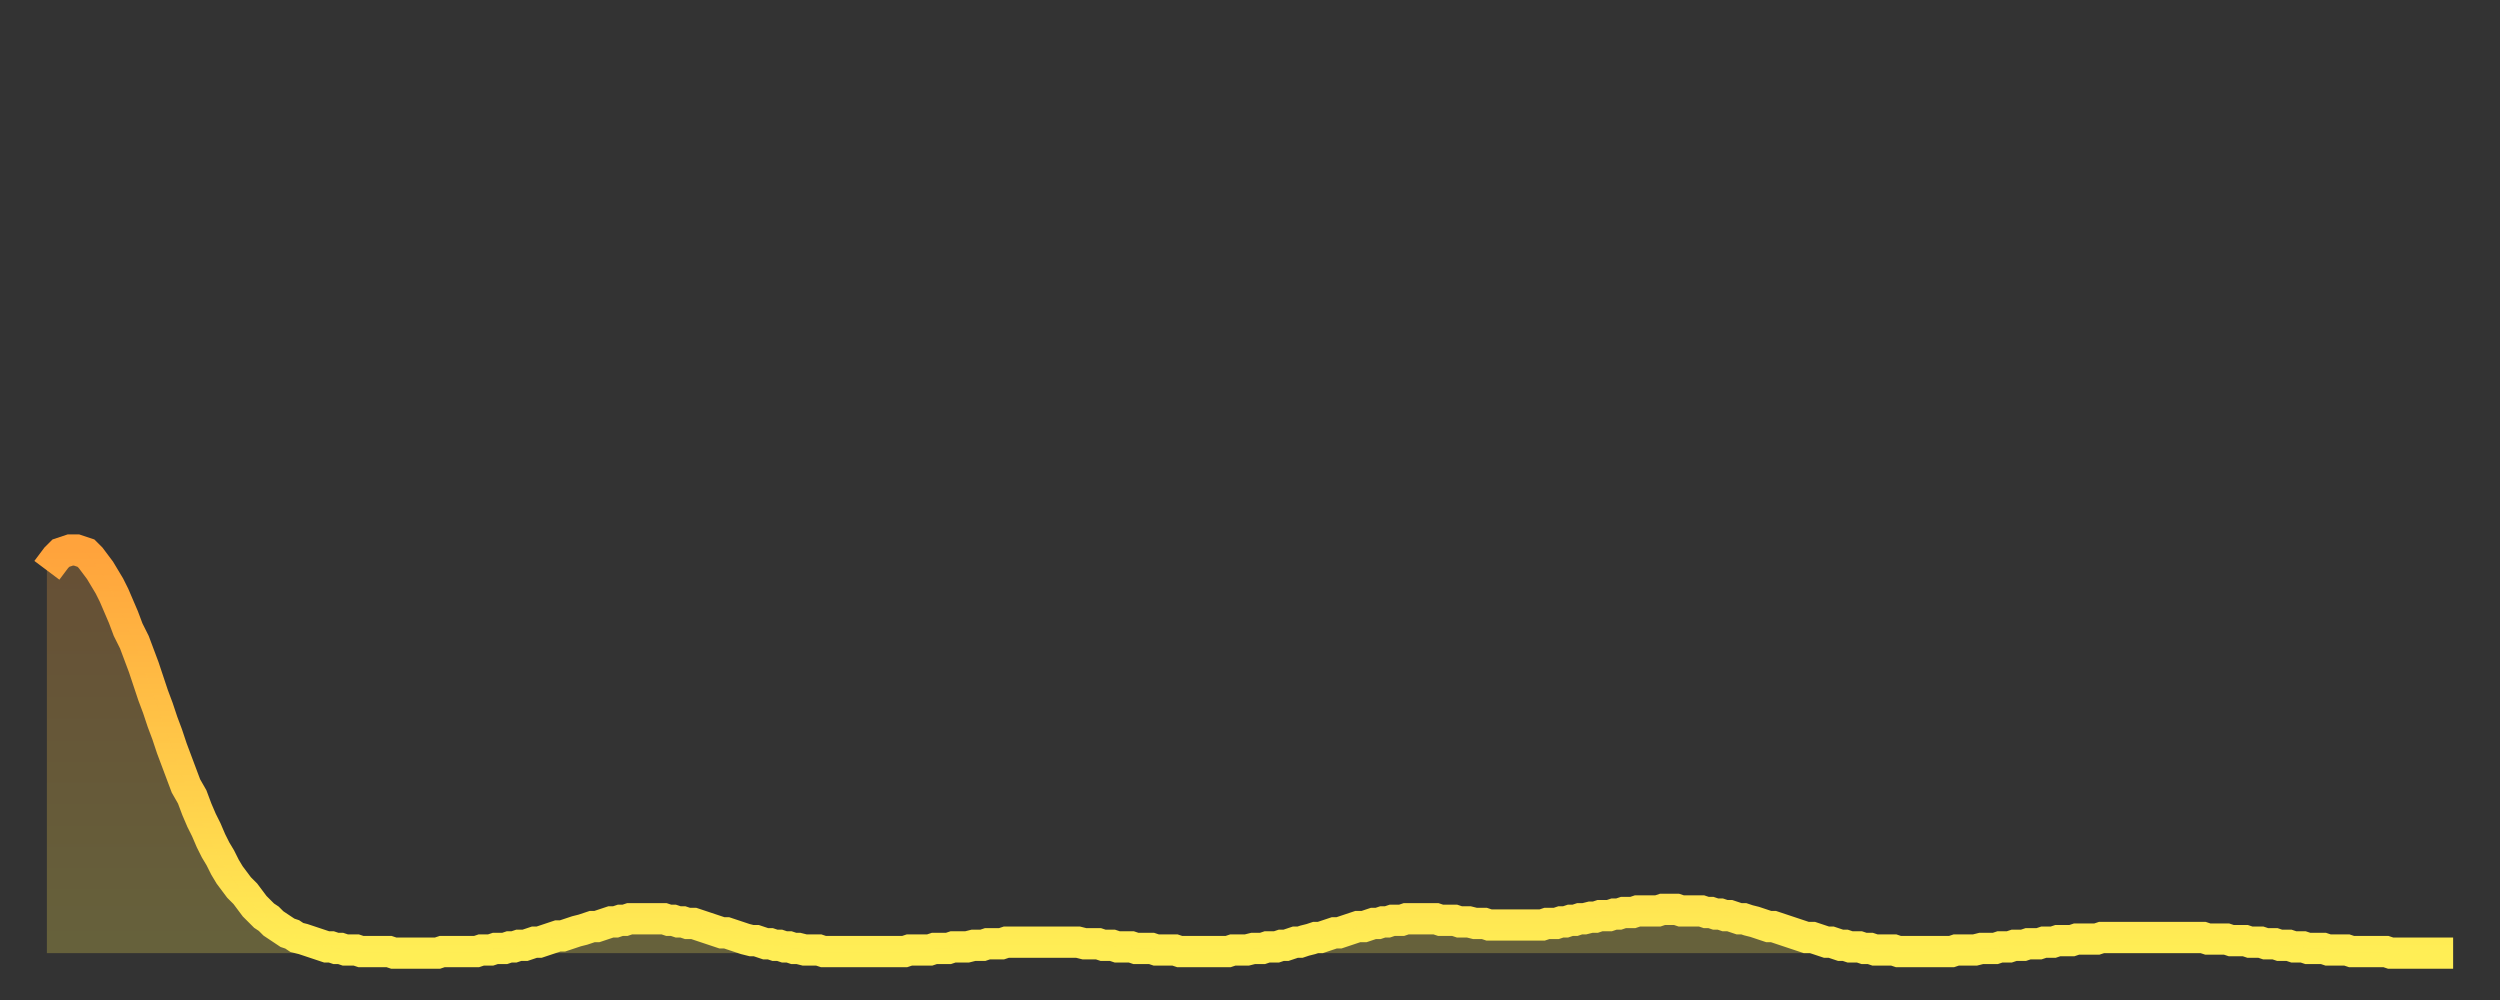
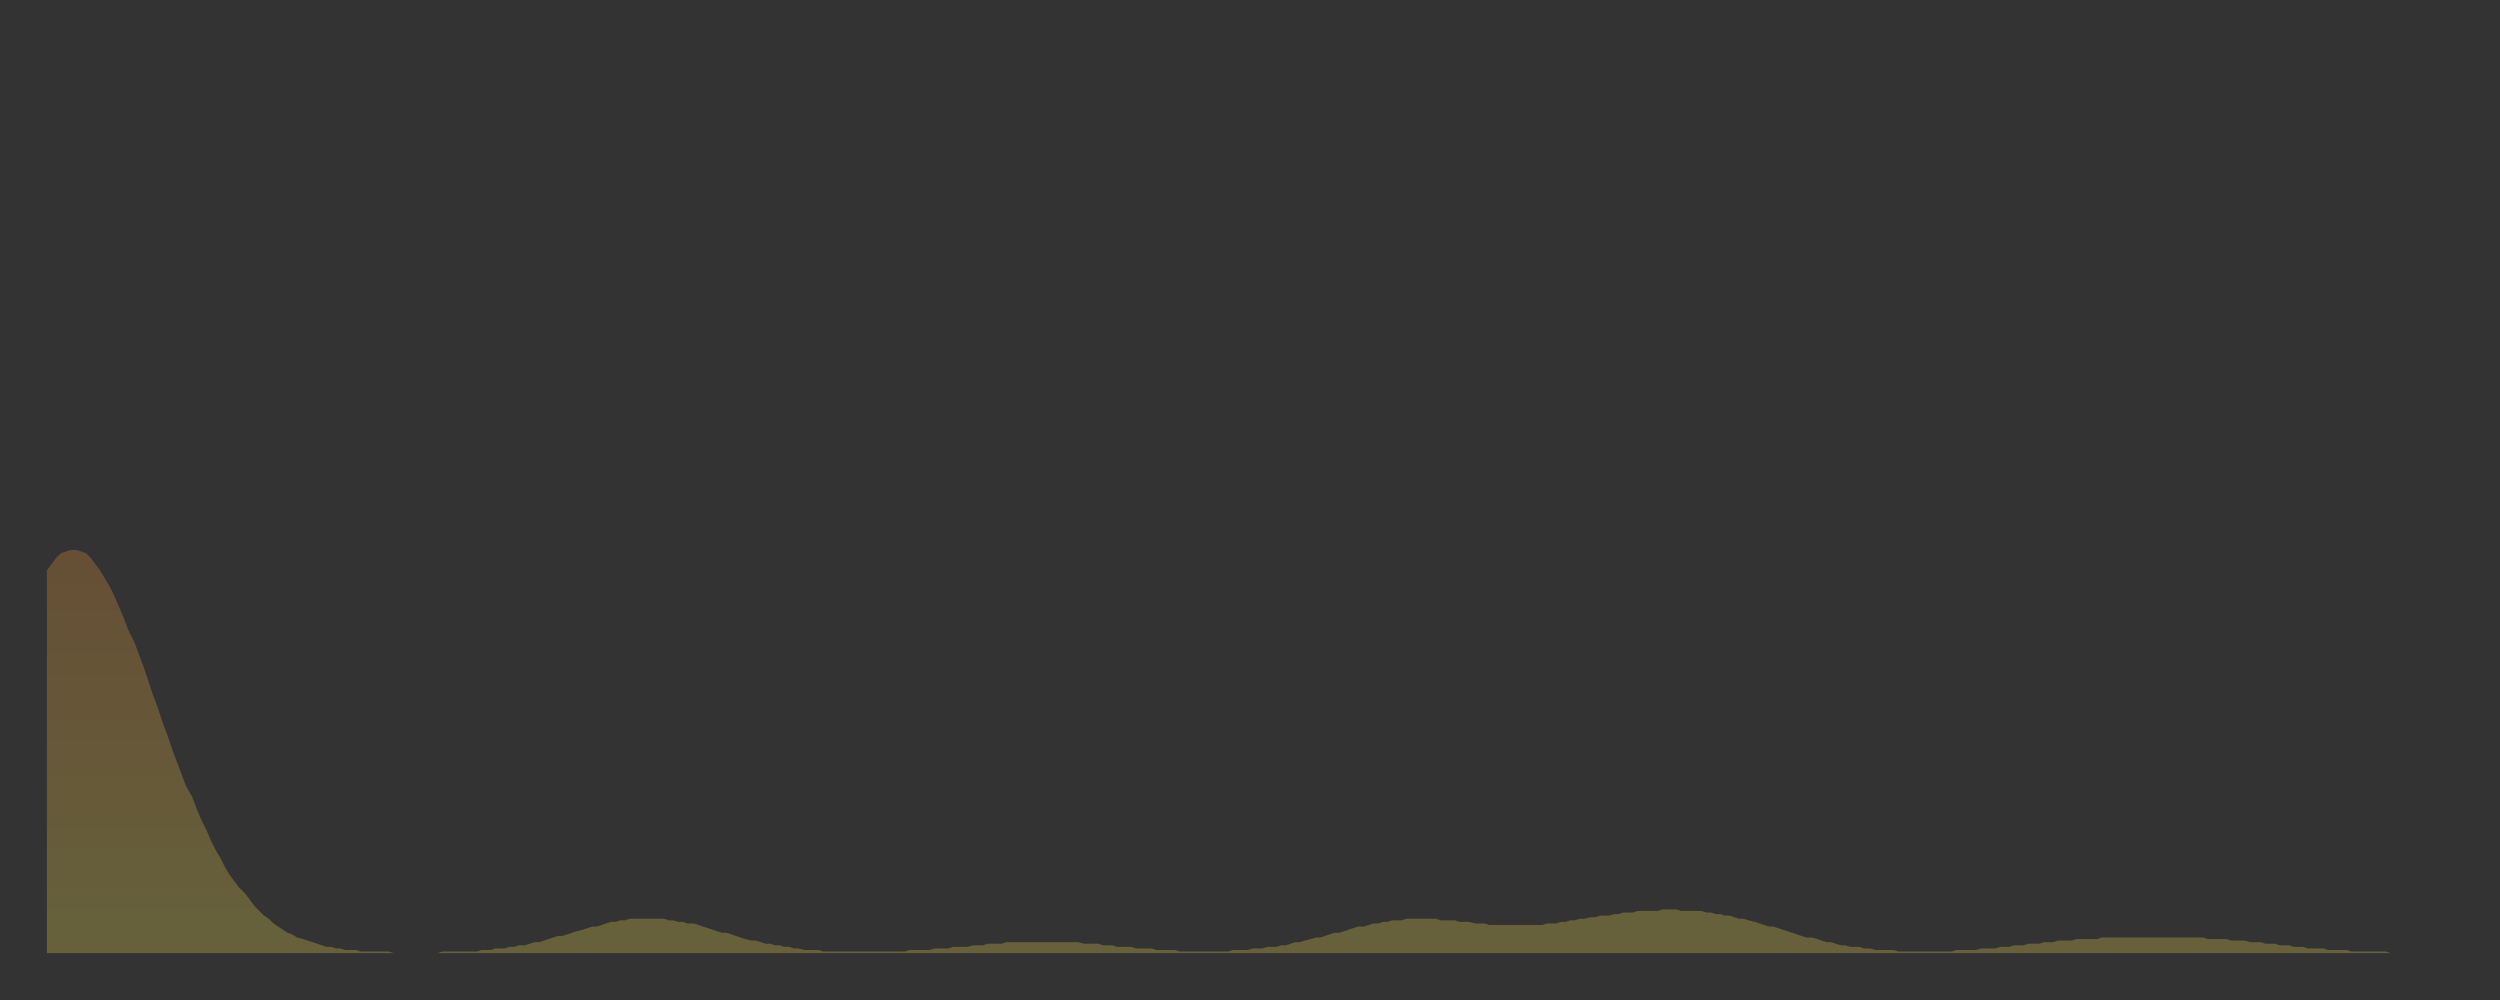
<svg xmlns="http://www.w3.org/2000/svg" baseProfile="full" height="64" version="1.1" width="160">
  <rect width="100%" height="100%" fill="#333333" stroke="none" />
  <defs>
    <linearGradient id="id662518" x1="0" x2="0" y1="0" y2="1">
      <stop offset="0%" stop-color="#ffa33c" />
      <stop offset="50%" stop-color="#ffc848" />
      <stop offset="100%" stop-color="#ffee55" />
    </linearGradient>
  </defs>
  <g transform="translate(3,3)">
    <g>
-       <path d="M 0.0 33.5 L 0.3 33.1 0.6 32.7 0.9 32.4 1.2 32.3 1.5 32.2 1.9 32.2 2.2 32.3 2.5 32.4 2.8 32.7 3.1 33.1 3.4 33.5 3.7 34.0 4.0 34.5 4.3 35.1 4.6 35.8 4.9 36.5 5.2 37.3 5.6 38.1 5.9 38.9 6.2 39.7 6.5 40.6 6.8 41.5 7.1 42.3 7.4 43.2 7.7 44.0 8.0 44.9 8.3 45.7 8.6 46.5 8.9 47.3 9.3 48.0 9.6 48.8 9.9 49.5 10.2 50.1 10.5 50.8 10.8 51.4 11.1 51.9 11.4 52.5 11.7 53.0 12.0 53.4 12.3 53.8 12.7 54.2 13.0 54.6 13.3 55.0 13.6 55.3 13.9 55.6 14.2 55.8 14.5 56.1 14.8 56.3 15.1 56.5 15.4 56.7 15.7 56.8 16.0 57.0 16.4 57.1 16.7 57.2 17.0 57.3 17.3 57.4 17.6 57.5 17.9 57.6 18.2 57.6 18.5 57.7 18.8 57.7 19.1 57.8 19.4 57.8 19.8 57.8 20.1 57.9 20.4 57.9 20.7 57.9 21.0 57.9 21.3 57.9 21.6 57.9 21.9 57.9 22.2 58.0 22.5 58.0 22.8 58.0 23.1 58.0 23.5 58.0 23.8 58.0 24.1 58.0 24.4 58.0 24.7 58.0 25.0 58.0 25.3 57.9 25.6 57.9 25.9 57.9 26.2 57.9 26.5 57.9 26.8 57.9 27.2 57.9 27.5 57.9 27.8 57.8 28.1 57.8 28.4 57.8 28.7 57.7 29.0 57.7 29.3 57.7 29.6 57.6 29.9 57.6 30.2 57.5 30.6 57.5 30.9 57.4 31.2 57.3 31.5 57.3 31.8 57.2 32.1 57.1 32.4 57.0 32.7 56.9 33.0 56.9 33.3 56.8 33.6 56.7 33.9 56.6 34.3 56.5 34.6 56.4 34.9 56.3 35.2 56.3 35.5 56.2 35.8 56.1 36.1 56.0 36.4 56.0 36.7 55.9 37.0 55.9 37.3 55.8 37.7 55.8 38.0 55.8 38.3 55.8 38.6 55.8 38.9 55.8 39.2 55.8 39.5 55.8 39.8 55.9 40.1 55.9 40.4 56.0 40.7 56.0 41.0 56.1 41.4 56.1 41.7 56.2 42.0 56.3 42.3 56.4 42.6 56.5 42.9 56.6 43.2 56.7 43.5 56.7 43.8 56.8 44.1 56.9 44.4 57.0 44.7 57.1 45.1 57.2 45.4 57.2 45.7 57.3 46.0 57.4 46.3 57.4 46.6 57.5 46.9 57.5 47.2 57.6 47.5 57.6 47.8 57.7 48.1 57.7 48.5 57.8 48.8 57.8 49.1 57.8 49.4 57.8 49.7 57.9 50.0 57.9 50.3 57.9 50.6 57.9 50.9 57.9 51.2 57.9 51.5 57.9 51.8 57.9 52.2 57.9 52.5 57.9 52.8 57.9 53.1 57.9 53.4 57.9 53.7 57.9 54.0 57.9 54.3 57.9 54.6 57.9 54.9 57.9 55.2 57.8 55.6 57.8 55.9 57.8 56.2 57.8 56.5 57.8 56.8 57.7 57.1 57.7 57.4 57.7 57.7 57.7 58.0 57.6 58.3 57.6 58.6 57.6 58.9 57.6 59.3 57.5 59.6 57.5 59.9 57.5 60.2 57.4 60.5 57.4 60.8 57.4 61.1 57.4 61.4 57.3 61.7 57.3 62.0 57.3 62.3 57.3 62.6 57.3 63.0 57.3 63.3 57.3 63.6 57.3 63.9 57.3 64.2 57.3 64.5 57.3 64.8 57.3 65.1 57.3 65.4 57.3 65.7 57.3 66.0 57.3 66.4 57.4 66.7 57.4 67.0 57.4 67.3 57.4 67.6 57.5 67.9 57.5 68.2 57.5 68.5 57.6 68.8 57.6 69.1 57.6 69.4 57.6 69.7 57.7 70.1 57.7 70.4 57.7 70.7 57.7 71.0 57.8 71.3 57.8 71.6 57.8 71.9 57.8 72.2 57.8 72.5 57.9 72.8 57.9 73.1 57.9 73.5 57.9 73.8 57.9 74.1 57.9 74.4 57.9 74.7 57.9 75.0 57.9 75.3 57.9 75.6 57.9 75.9 57.8 76.2 57.8 76.5 57.8 76.8 57.8 77.2 57.7 77.5 57.7 77.8 57.7 78.1 57.6 78.4 57.6 78.7 57.6 79.0 57.5 79.3 57.5 79.6 57.4 79.9 57.3 80.2 57.3 80.5 57.2 80.9 57.1 81.2 57.0 81.5 57.0 81.8 56.9 82.1 56.8 82.4 56.7 82.7 56.7 83.0 56.6 83.3 56.5 83.6 56.4 83.9 56.3 84.3 56.3 84.6 56.2 84.9 56.1 85.2 56.1 85.5 56.0 85.8 56.0 86.1 55.9 86.4 55.9 86.7 55.9 87.0 55.8 87.3 55.8 87.6 55.8 88.0 55.8 88.3 55.8 88.6 55.8 88.9 55.8 89.2 55.9 89.5 55.9 89.8 55.9 90.1 55.9 90.4 56.0 90.7 56.0 91.0 56.0 91.4 56.1 91.7 56.1 92.0 56.1 92.3 56.2 92.6 56.2 92.9 56.2 93.2 56.2 93.5 56.2 93.8 56.2 94.1 56.2 94.4 56.2 94.7 56.2 95.1 56.2 95.4 56.2 95.7 56.2 96.0 56.1 96.3 56.1 96.6 56.1 96.9 56.0 97.2 56.0 97.5 55.9 97.8 55.9 98.1 55.8 98.4 55.8 98.8 55.7 99.1 55.7 99.4 55.6 99.7 55.6 100.0 55.6 100.3 55.5 100.6 55.5 100.9 55.4 101.2 55.4 101.5 55.4 101.8 55.3 102.2 55.3 102.5 55.3 102.8 55.3 103.1 55.3 103.4 55.2 103.7 55.2 104.0 55.2 104.3 55.2 104.6 55.3 104.9 55.3 105.2 55.3 105.5 55.3 105.9 55.3 106.2 55.4 106.5 55.4 106.8 55.5 107.1 55.5 107.4 55.6 107.7 55.6 108.0 55.7 108.3 55.8 108.6 55.8 108.9 55.9 109.3 56.0 109.6 56.1 109.9 56.2 110.2 56.3 110.5 56.3 110.8 56.4 111.1 56.5 111.4 56.6 111.7 56.7 112.0 56.8 112.3 56.9 112.6 57.0 113.0 57.0 113.3 57.1 113.6 57.2 113.9 57.3 114.2 57.3 114.5 57.4 114.8 57.5 115.1 57.5 115.4 57.6 115.7 57.6 116.0 57.6 116.3 57.7 116.7 57.7 117.0 57.8 117.3 57.8 117.6 57.8 117.9 57.8 118.2 57.8 118.5 57.9 118.8 57.9 119.1 57.9 119.4 57.9 119.7 57.9 120.1 57.9 120.4 57.9 120.7 57.9 121.0 57.9 121.3 57.9 121.6 57.9 121.9 57.9 122.2 57.8 122.5 57.8 122.8 57.8 123.1 57.8 123.4 57.8 123.8 57.7 124.1 57.7 124.4 57.7 124.7 57.7 125.0 57.6 125.3 57.6 125.6 57.6 125.9 57.5 126.2 57.5 126.5 57.5 126.8 57.4 127.2 57.4 127.5 57.4 127.8 57.3 128.1 57.3 128.4 57.3 128.7 57.2 129.0 57.2 129.3 57.2 129.6 57.2 129.9 57.1 130.2 57.1 130.5 57.1 130.9 57.1 131.2 57.1 131.5 57.0 131.8 57.0 132.1 57.0 132.4 57.0 132.7 57.0 133.0 57.0 133.3 57.0 133.6 57.0 133.9 57.0 134.2 57.0 134.6 57.0 134.9 57.0 135.2 57.0 135.5 57.0 135.8 57.0 136.1 57.0 136.4 57.0 136.7 57.0 137.0 57.0 137.3 57.0 137.6 57.0 138.0 57.0 138.3 57.1 138.6 57.1 138.9 57.1 139.2 57.1 139.5 57.1 139.8 57.2 140.1 57.2 140.4 57.2 140.7 57.2 141.0 57.3 141.3 57.3 141.7 57.3 142.0 57.4 142.3 57.4 142.6 57.4 142.9 57.5 143.2 57.5 143.5 57.5 143.8 57.6 144.1 57.6 144.4 57.6 144.7 57.7 145.1 57.7 145.4 57.7 145.7 57.7 146.0 57.8 146.3 57.8 146.6 57.8 146.9 57.8 147.2 57.8 147.5 57.9 147.8 57.9 148.1 57.9 148.4 57.9 148.8 57.9 149.1 57.9 149.4 57.9 149.7 57.9 150.0 58.0 150.3 58.0 150.6 58.0 150.9 58.0 151.2 58.0 151.5 58.0 151.8 58.0 152.1 58.0 152.5 58.0 152.8 58.0 153.1 58.0 153.4 58.0 153.7 58.0 154.0 58.0" fill="none" id="graph-curve" opacity="1" stroke="url(#id662518)" stroke-width="2" />
      <path d="M 0 58 L 0.0 33.5 0.3 33.1 0.6 32.7 0.9 32.4 1.2 32.3 1.5 32.2 1.9 32.2 2.2 32.3 2.5 32.4 2.8 32.7 3.1 33.1 3.4 33.5 3.7 34.0 4.0 34.5 4.3 35.1 4.6 35.8 4.9 36.5 5.2 37.3 5.6 38.1 5.9 38.9 6.2 39.7 6.5 40.6 6.8 41.5 7.1 42.3 7.4 43.2 7.7 44.0 8.0 44.9 8.3 45.7 8.6 46.5 8.9 47.3 9.3 48.0 9.6 48.8 9.9 49.5 10.2 50.1 10.5 50.8 10.8 51.4 11.1 51.9 11.4 52.5 11.7 53.0 12.0 53.4 12.3 53.8 12.7 54.2 13.0 54.6 13.3 55.0 13.6 55.3 13.9 55.6 14.2 55.8 14.5 56.1 14.8 56.3 15.1 56.5 15.4 56.7 15.7 56.8 16.0 57.0 16.4 57.1 16.7 57.2 17.0 57.3 17.3 57.4 17.6 57.5 17.9 57.6 18.2 57.6 18.5 57.7 18.8 57.7 19.1 57.8 19.4 57.8 19.8 57.8 20.1 57.9 20.4 57.9 20.7 57.9 21.0 57.9 21.3 57.9 21.6 57.9 21.9 57.9 22.2 58.0 22.5 58.0 22.8 58.0 23.1 58.0 23.5 58.0 23.8 58.0 24.1 58.0 24.4 58.0 24.7 58.0 25.0 58.0 25.3 57.9 25.6 57.9 25.9 57.9 26.2 57.9 26.5 57.9 26.8 57.9 27.2 57.9 27.5 57.9 27.8 57.8 28.1 57.8 28.4 57.8 28.7 57.7 29.0 57.7 29.3 57.7 29.6 57.6 29.9 57.6 30.2 57.5 30.6 57.5 30.9 57.4 31.2 57.3 31.5 57.3 31.8 57.2 32.1 57.1 32.4 57.0 32.7 56.9 33.0 56.9 33.3 56.8 33.6 56.7 33.9 56.6 34.3 56.5 34.6 56.4 34.9 56.3 35.2 56.3 35.5 56.2 35.8 56.1 36.1 56.0 36.4 56.0 36.7 55.9 37.0 55.9 37.3 55.8 37.7 55.8 38.0 55.8 38.3 55.8 38.6 55.8 38.9 55.8 39.2 55.8 39.5 55.8 39.8 55.9 40.1 55.9 40.4 56.0 40.7 56.0 41.0 56.1 41.4 56.1 41.7 56.2 42.0 56.3 42.3 56.4 42.6 56.5 42.9 56.6 43.2 56.7 43.5 56.7 43.8 56.8 44.1 56.9 44.4 57.0 44.7 57.1 45.1 57.2 45.4 57.2 45.7 57.3 46.0 57.4 46.3 57.4 46.6 57.5 46.9 57.5 47.2 57.6 47.5 57.6 47.8 57.7 48.1 57.7 48.5 57.8 48.8 57.8 49.1 57.8 49.4 57.8 49.7 57.9 50.0 57.9 50.3 57.9 50.6 57.9 50.9 57.9 51.2 57.9 51.5 57.9 51.8 57.9 52.2 57.9 52.5 57.9 52.8 57.9 53.1 57.9 53.4 57.9 53.7 57.9 54.0 57.9 54.3 57.9 54.6 57.9 54.9 57.9 55.2 57.8 55.6 57.8 55.9 57.8 56.2 57.8 56.5 57.8 56.8 57.7 57.1 57.7 57.4 57.7 57.7 57.7 58.0 57.6 58.3 57.6 58.6 57.6 58.9 57.6 59.3 57.5 59.6 57.5 59.9 57.5 60.2 57.4 60.5 57.4 60.8 57.4 61.1 57.4 61.4 57.3 61.7 57.3 62.0 57.3 62.3 57.3 62.6 57.3 63.0 57.3 63.3 57.3 63.6 57.3 63.9 57.3 64.2 57.3 64.5 57.3 64.8 57.3 65.1 57.3 65.4 57.3 65.7 57.3 66.0 57.3 66.4 57.4 66.7 57.4 67.0 57.4 67.3 57.4 67.6 57.5 67.9 57.5 68.2 57.5 68.5 57.6 68.8 57.6 69.1 57.6 69.4 57.6 69.7 57.7 70.1 57.7 70.4 57.7 70.7 57.7 71.0 57.8 71.3 57.8 71.6 57.8 71.9 57.8 72.2 57.8 72.5 57.9 72.8 57.9 73.1 57.9 73.5 57.9 73.8 57.9 74.1 57.9 74.4 57.9 74.7 57.9 75.0 57.9 75.3 57.9 75.6 57.9 75.9 57.8 76.2 57.8 76.5 57.8 76.8 57.8 77.2 57.7 77.5 57.7 77.8 57.7 78.1 57.6 78.4 57.6 78.7 57.6 79.0 57.5 79.3 57.5 79.6 57.4 79.9 57.3 80.2 57.3 80.5 57.2 80.9 57.1 81.2 57.0 81.5 57.0 81.8 56.9 82.1 56.8 82.4 56.7 82.7 56.7 83.0 56.6 83.3 56.5 83.6 56.4 83.9 56.3 84.3 56.3 84.6 56.2 84.9 56.1 85.2 56.1 85.5 56.0 85.8 56.0 86.1 55.9 86.4 55.9 86.7 55.9 87.0 55.8 87.3 55.8 87.6 55.8 88.0 55.8 88.3 55.8 88.6 55.8 88.9 55.8 89.2 55.9 89.5 55.9 89.8 55.9 90.1 55.9 90.4 56.0 90.7 56.0 91.0 56.0 91.4 56.1 91.7 56.1 92.0 56.1 92.3 56.2 92.6 56.2 92.9 56.2 93.2 56.2 93.5 56.2 93.8 56.2 94.1 56.2 94.4 56.2 94.7 56.2 95.1 56.2 95.4 56.2 95.7 56.2 96.0 56.1 96.3 56.1 96.6 56.1 96.9 56.0 97.2 56.0 97.5 55.9 97.8 55.9 98.1 55.8 98.4 55.8 98.8 55.7 99.1 55.7 99.4 55.6 99.7 55.6 100.0 55.6 100.3 55.5 100.6 55.5 100.9 55.4 101.2 55.4 101.5 55.4 101.8 55.3 102.2 55.3 102.5 55.3 102.8 55.3 103.1 55.3 103.4 55.2 103.7 55.2 104.0 55.2 104.3 55.2 104.6 55.3 104.9 55.3 105.2 55.3 105.5 55.3 105.9 55.3 106.2 55.4 106.5 55.4 106.8 55.5 107.1 55.5 107.4 55.6 107.7 55.6 108.0 55.7 108.3 55.8 108.6 55.8 108.9 55.9 109.3 56.0 109.6 56.1 109.9 56.2 110.2 56.3 110.5 56.3 110.8 56.4 111.1 56.5 111.4 56.6 111.7 56.7 112.0 56.8 112.3 56.9 112.6 57.0 113.0 57.0 113.3 57.1 113.6 57.2 113.9 57.3 114.2 57.3 114.5 57.4 114.8 57.5 115.1 57.5 115.4 57.6 115.7 57.6 116.0 57.6 116.3 57.7 116.7 57.7 117.0 57.8 117.3 57.8 117.6 57.8 117.9 57.8 118.2 57.8 118.5 57.9 118.8 57.9 119.1 57.9 119.4 57.9 119.7 57.9 120.1 57.9 120.4 57.9 120.7 57.9 121.0 57.9 121.3 57.9 121.6 57.9 121.9 57.9 122.2 57.8 122.5 57.8 122.8 57.8 123.1 57.8 123.4 57.8 123.8 57.7 124.1 57.7 124.4 57.7 124.7 57.7 125.0 57.6 125.3 57.6 125.6 57.6 125.9 57.5 126.2 57.5 126.5 57.5 126.8 57.4 127.2 57.4 127.5 57.4 127.8 57.3 128.1 57.3 128.4 57.3 128.7 57.2 129.0 57.2 129.3 57.2 129.6 57.2 129.9 57.1 130.2 57.1 130.5 57.1 130.9 57.1 131.2 57.1 131.5 57.0 131.8 57.0 132.1 57.0 132.4 57.0 132.7 57.0 133.0 57.0 133.3 57.0 133.6 57.0 133.9 57.0 134.2 57.0 134.6 57.0 134.9 57.0 135.2 57.0 135.5 57.0 135.8 57.0 136.1 57.0 136.4 57.0 136.7 57.0 137.0 57.0 137.3 57.0 137.6 57.0 138.0 57.0 138.3 57.1 138.6 57.1 138.9 57.1 139.2 57.1 139.5 57.1 139.8 57.2 140.1 57.2 140.4 57.2 140.7 57.2 141.0 57.3 141.3 57.3 141.7 57.3 142.0 57.4 142.3 57.4 142.6 57.4 142.9 57.5 143.2 57.5 143.5 57.5 143.8 57.6 144.1 57.6 144.4 57.6 144.7 57.7 145.1 57.7 145.4 57.7 145.7 57.7 146.0 57.8 146.3 57.8 146.6 57.8 146.9 57.8 147.2 57.8 147.5 57.9 147.8 57.9 148.1 57.9 148.4 57.9 148.8 57.9 149.1 57.9 149.4 57.9 149.7 57.9 150.0 58.0 150.3 58.0 150.6 58.0 150.9 58.0 151.2 58.0 151.5 58.0 151.8 58.0 152.1 58.0 152.5 58.0 152.8 58.0 153.1 58.0 153.4 58.0 153.7 58.0 154.0 58.0 154 58" fill="url(#id662518)" fill-opacity=".25" id="graph-shadow" />
    </g>
  </g>
</svg>